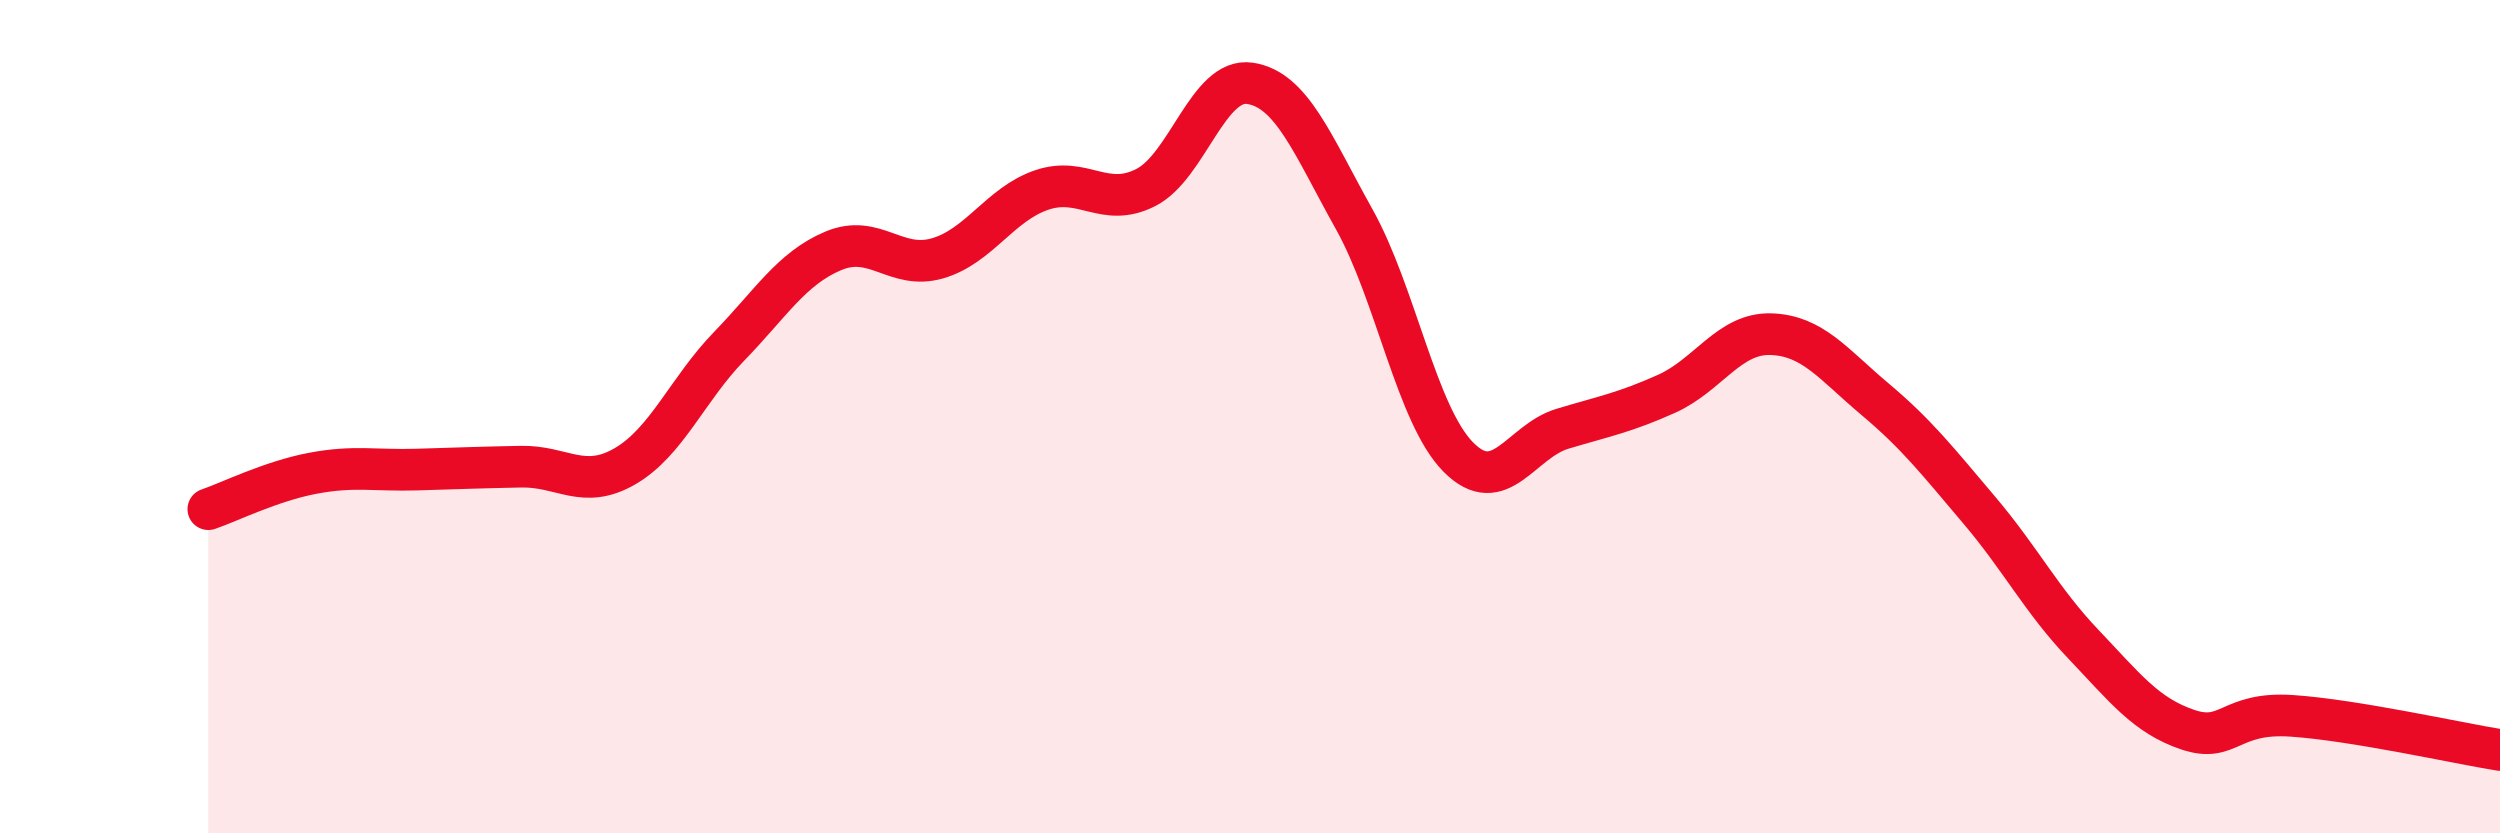
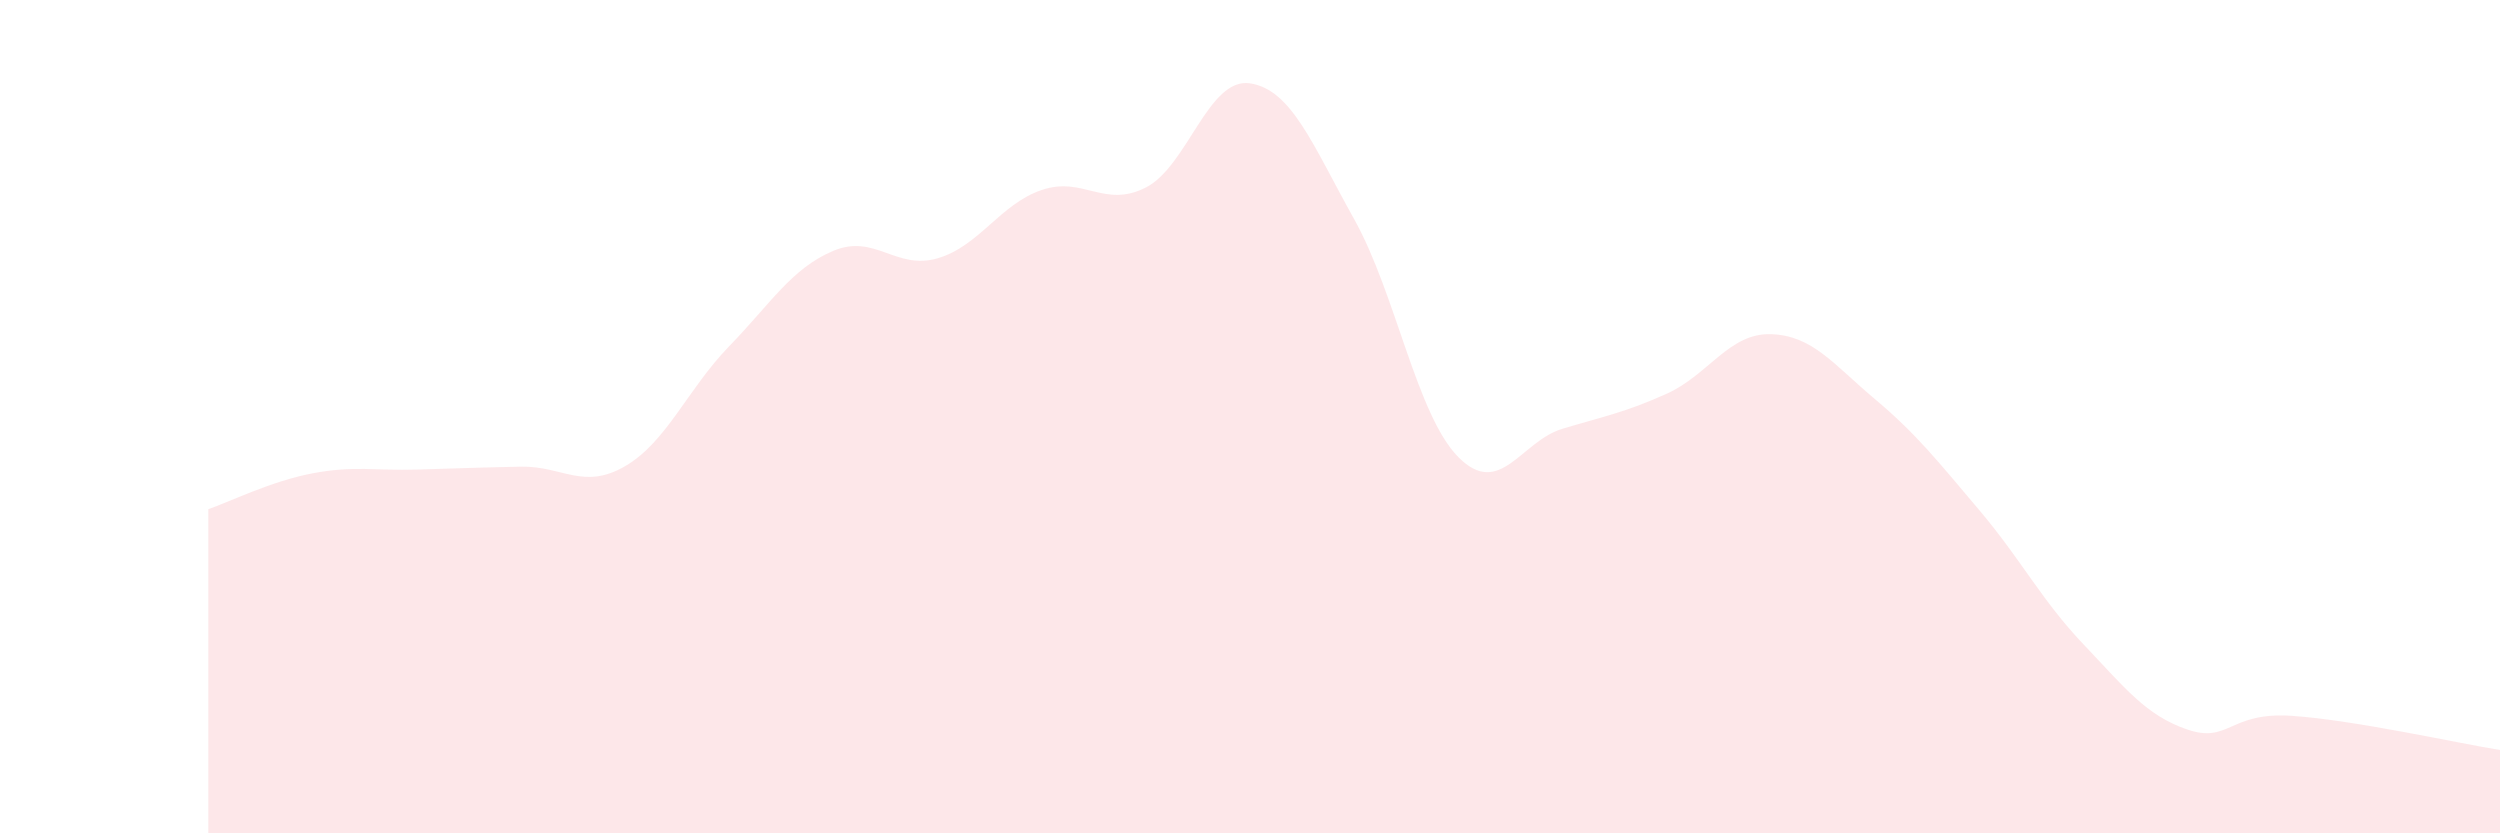
<svg xmlns="http://www.w3.org/2000/svg" width="60" height="20" viewBox="0 0 60 20">
  <path d="M 5,12.22 C 5.5,12.05 6.5,11.55 7.5,11.36 C 8.5,11.17 9,11.3 10,11.27 C 11,11.24 11.5,11.22 12.5,11.2 C 13.5,11.18 14,11.77 15,11.19 C 16,10.61 16.5,9.34 17.5,8.31 C 18.5,7.28 19,6.44 20,6.02 C 21,5.6 21.5,6.49 22.5,6.2 C 23.5,5.91 24,4.9 25,4.56 C 26,4.22 26.5,5.01 27.5,4.5 C 28.5,3.99 29,1.85 30,2 C 31,2.15 31.5,3.47 32.5,5.26 C 33.5,7.05 34,9.96 35,10.97 C 36,11.98 36.5,10.59 37.5,10.29 C 38.5,9.99 39,9.9 40,9.45 C 41,9 41.5,7.99 42.5,8.02 C 43.5,8.05 44,8.74 45,9.58 C 46,10.42 46.5,11.06 47.5,12.24 C 48.5,13.42 49,14.41 50,15.46 C 51,16.51 51.5,17.17 52.5,17.51 C 53.5,17.85 53.5,17.08 55,17.18 C 56.5,17.28 59,17.84 60,18L60 20L5 20Z" fill="#EB0A25" opacity="0.1" stroke-linecap="round" stroke-linejoin="round" />
-   <path d="M 5,12.22 C 5.5,12.05 6.5,11.55 7.5,11.36 C 8.5,11.17 9,11.3 10,11.27 C 11,11.24 11.5,11.22 12.5,11.2 C 13.5,11.18 14,11.77 15,11.19 C 16,10.61 16.5,9.34 17.5,8.31 C 18.5,7.28 19,6.44 20,6.02 C 21,5.6 21.5,6.49 22.5,6.2 C 23.5,5.91 24,4.9 25,4.56 C 26,4.22 26.5,5.01 27.5,4.5 C 28.5,3.99 29,1.85 30,2 C 31,2.15 31.5,3.47 32.5,5.26 C 33.5,7.05 34,9.96 35,10.97 C 36,11.98 36.5,10.59 37.5,10.29 C 38.5,9.99 39,9.9 40,9.45 C 41,9 41.5,7.99 42.5,8.02 C 43.5,8.05 44,8.74 45,9.58 C 46,10.42 46.5,11.06 47.5,12.24 C 48.5,13.42 49,14.41 50,15.46 C 51,16.51 51.5,17.17 52.5,17.51 C 53.5,17.85 53.5,17.08 55,17.18 C 56.5,17.28 59,17.84 60,18" stroke="#EB0A25" stroke-width="1" fill="none" stroke-linecap="round" stroke-linejoin="round" />
</svg>